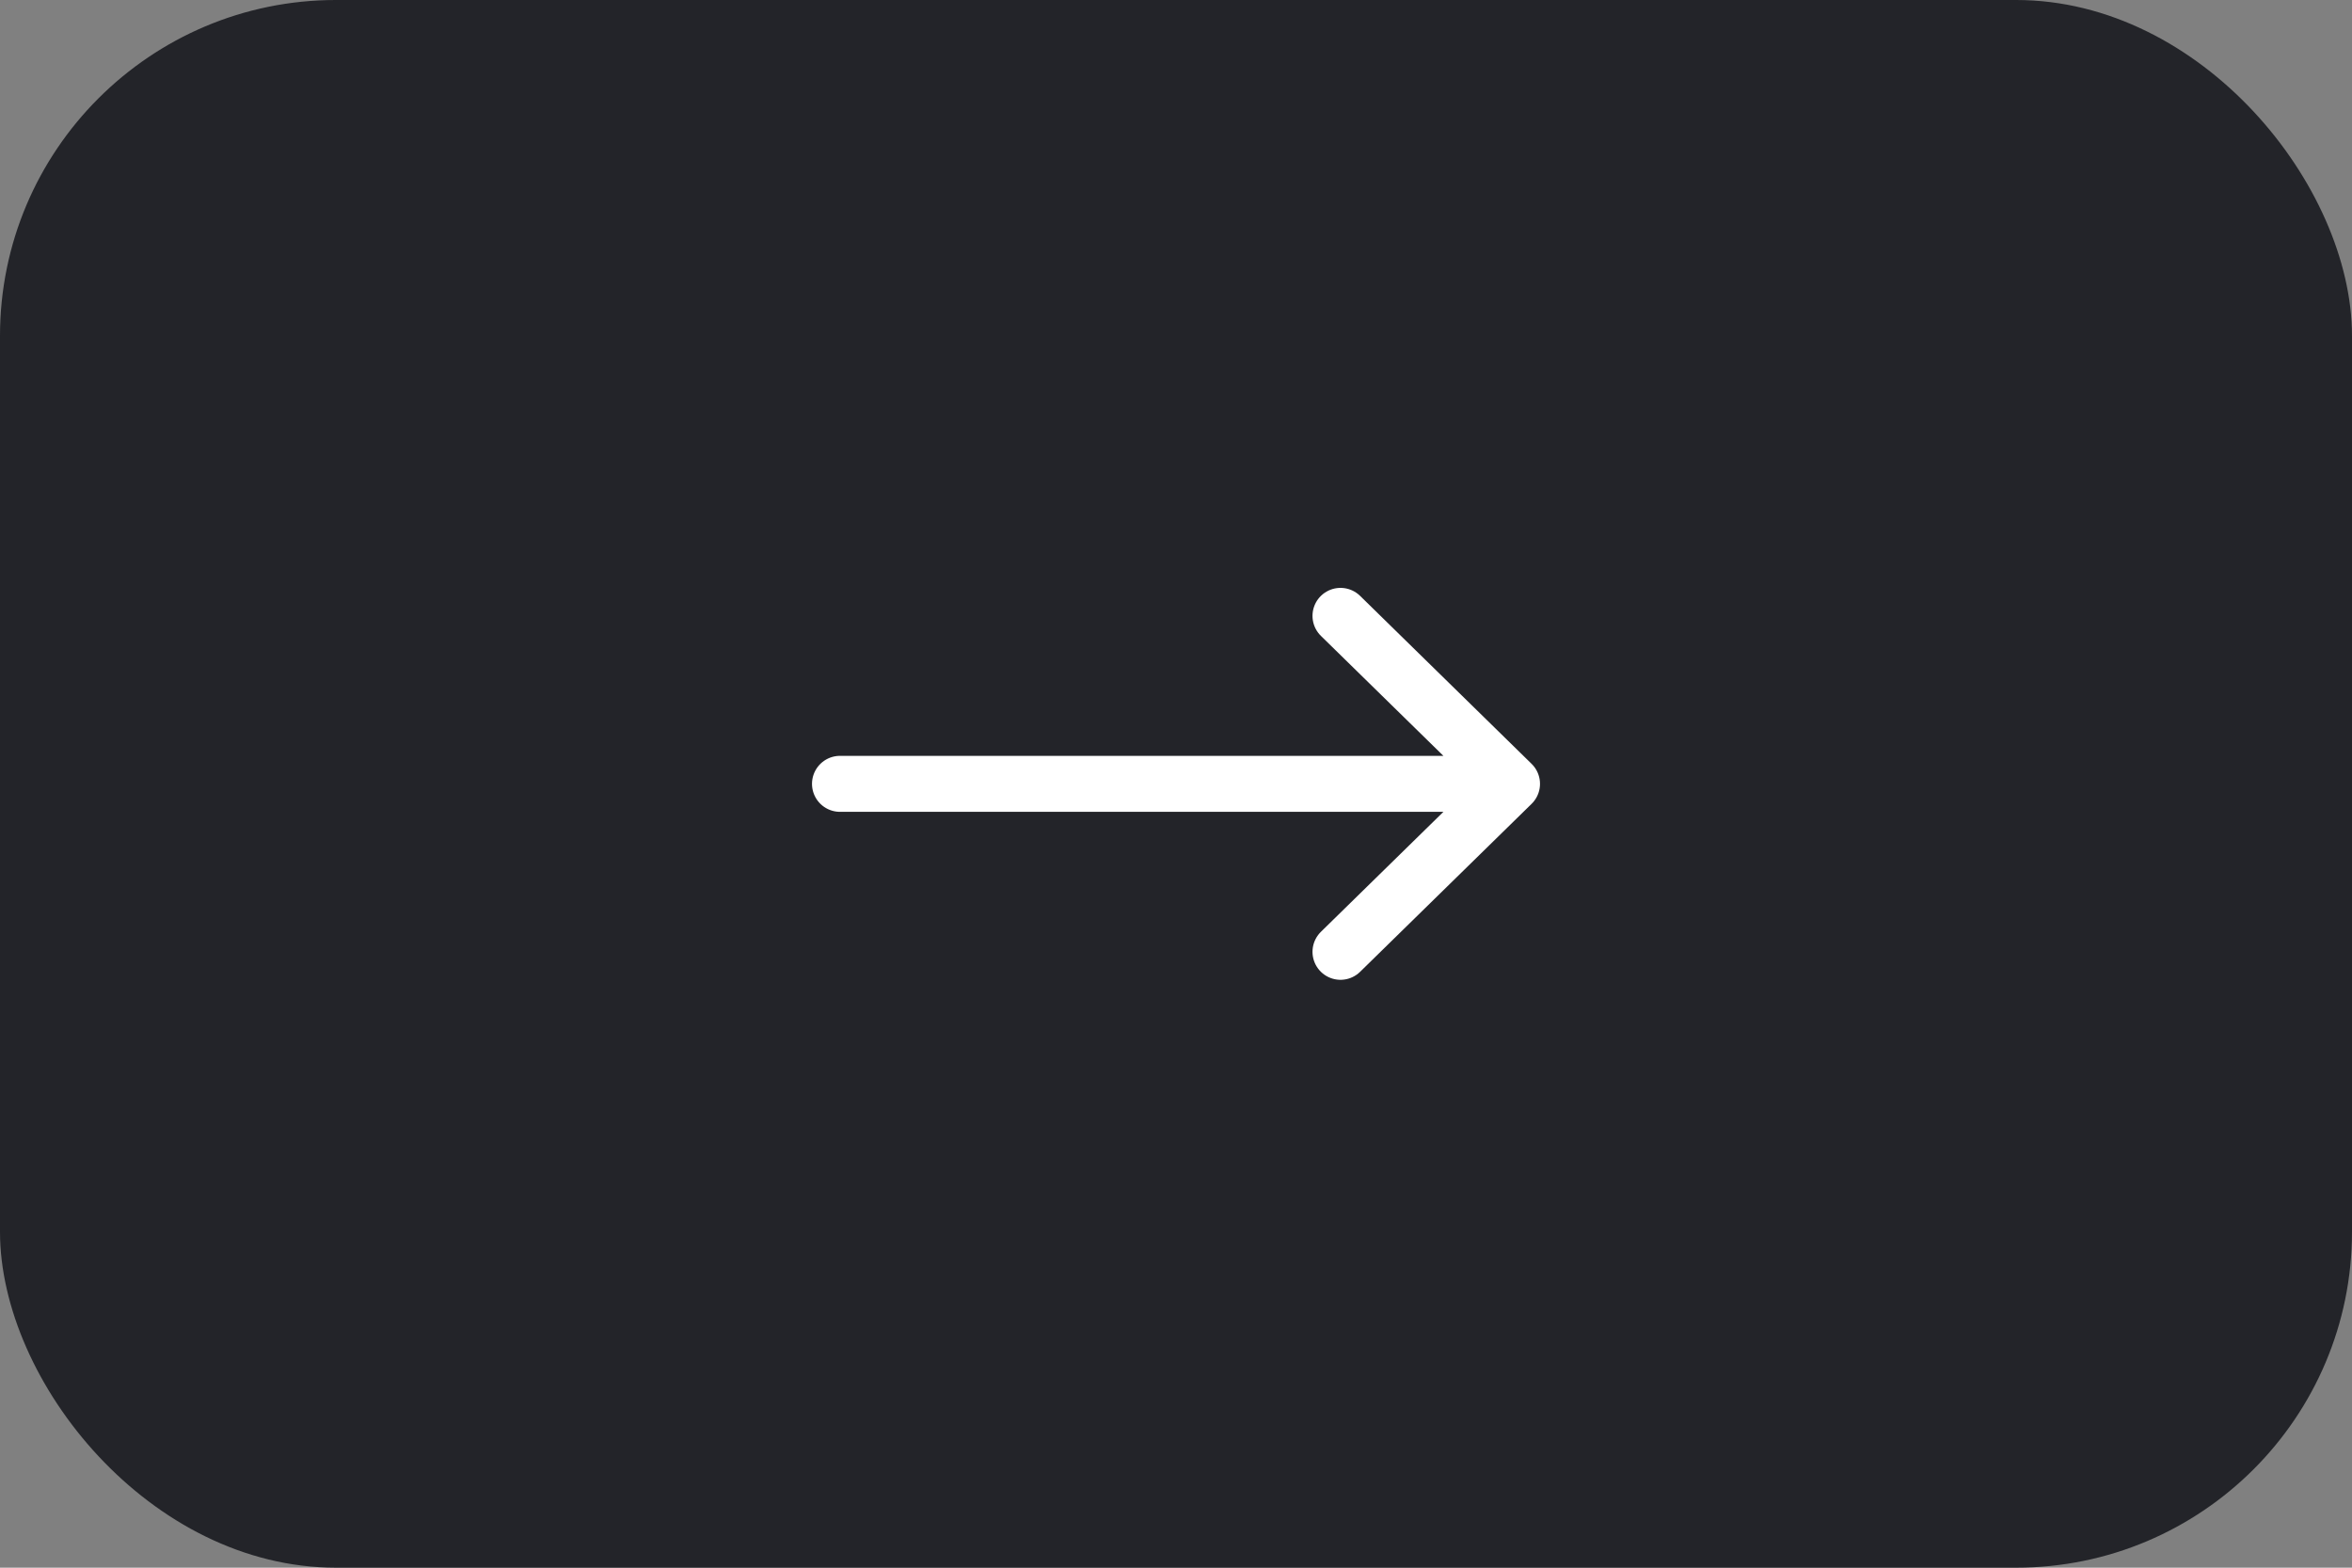
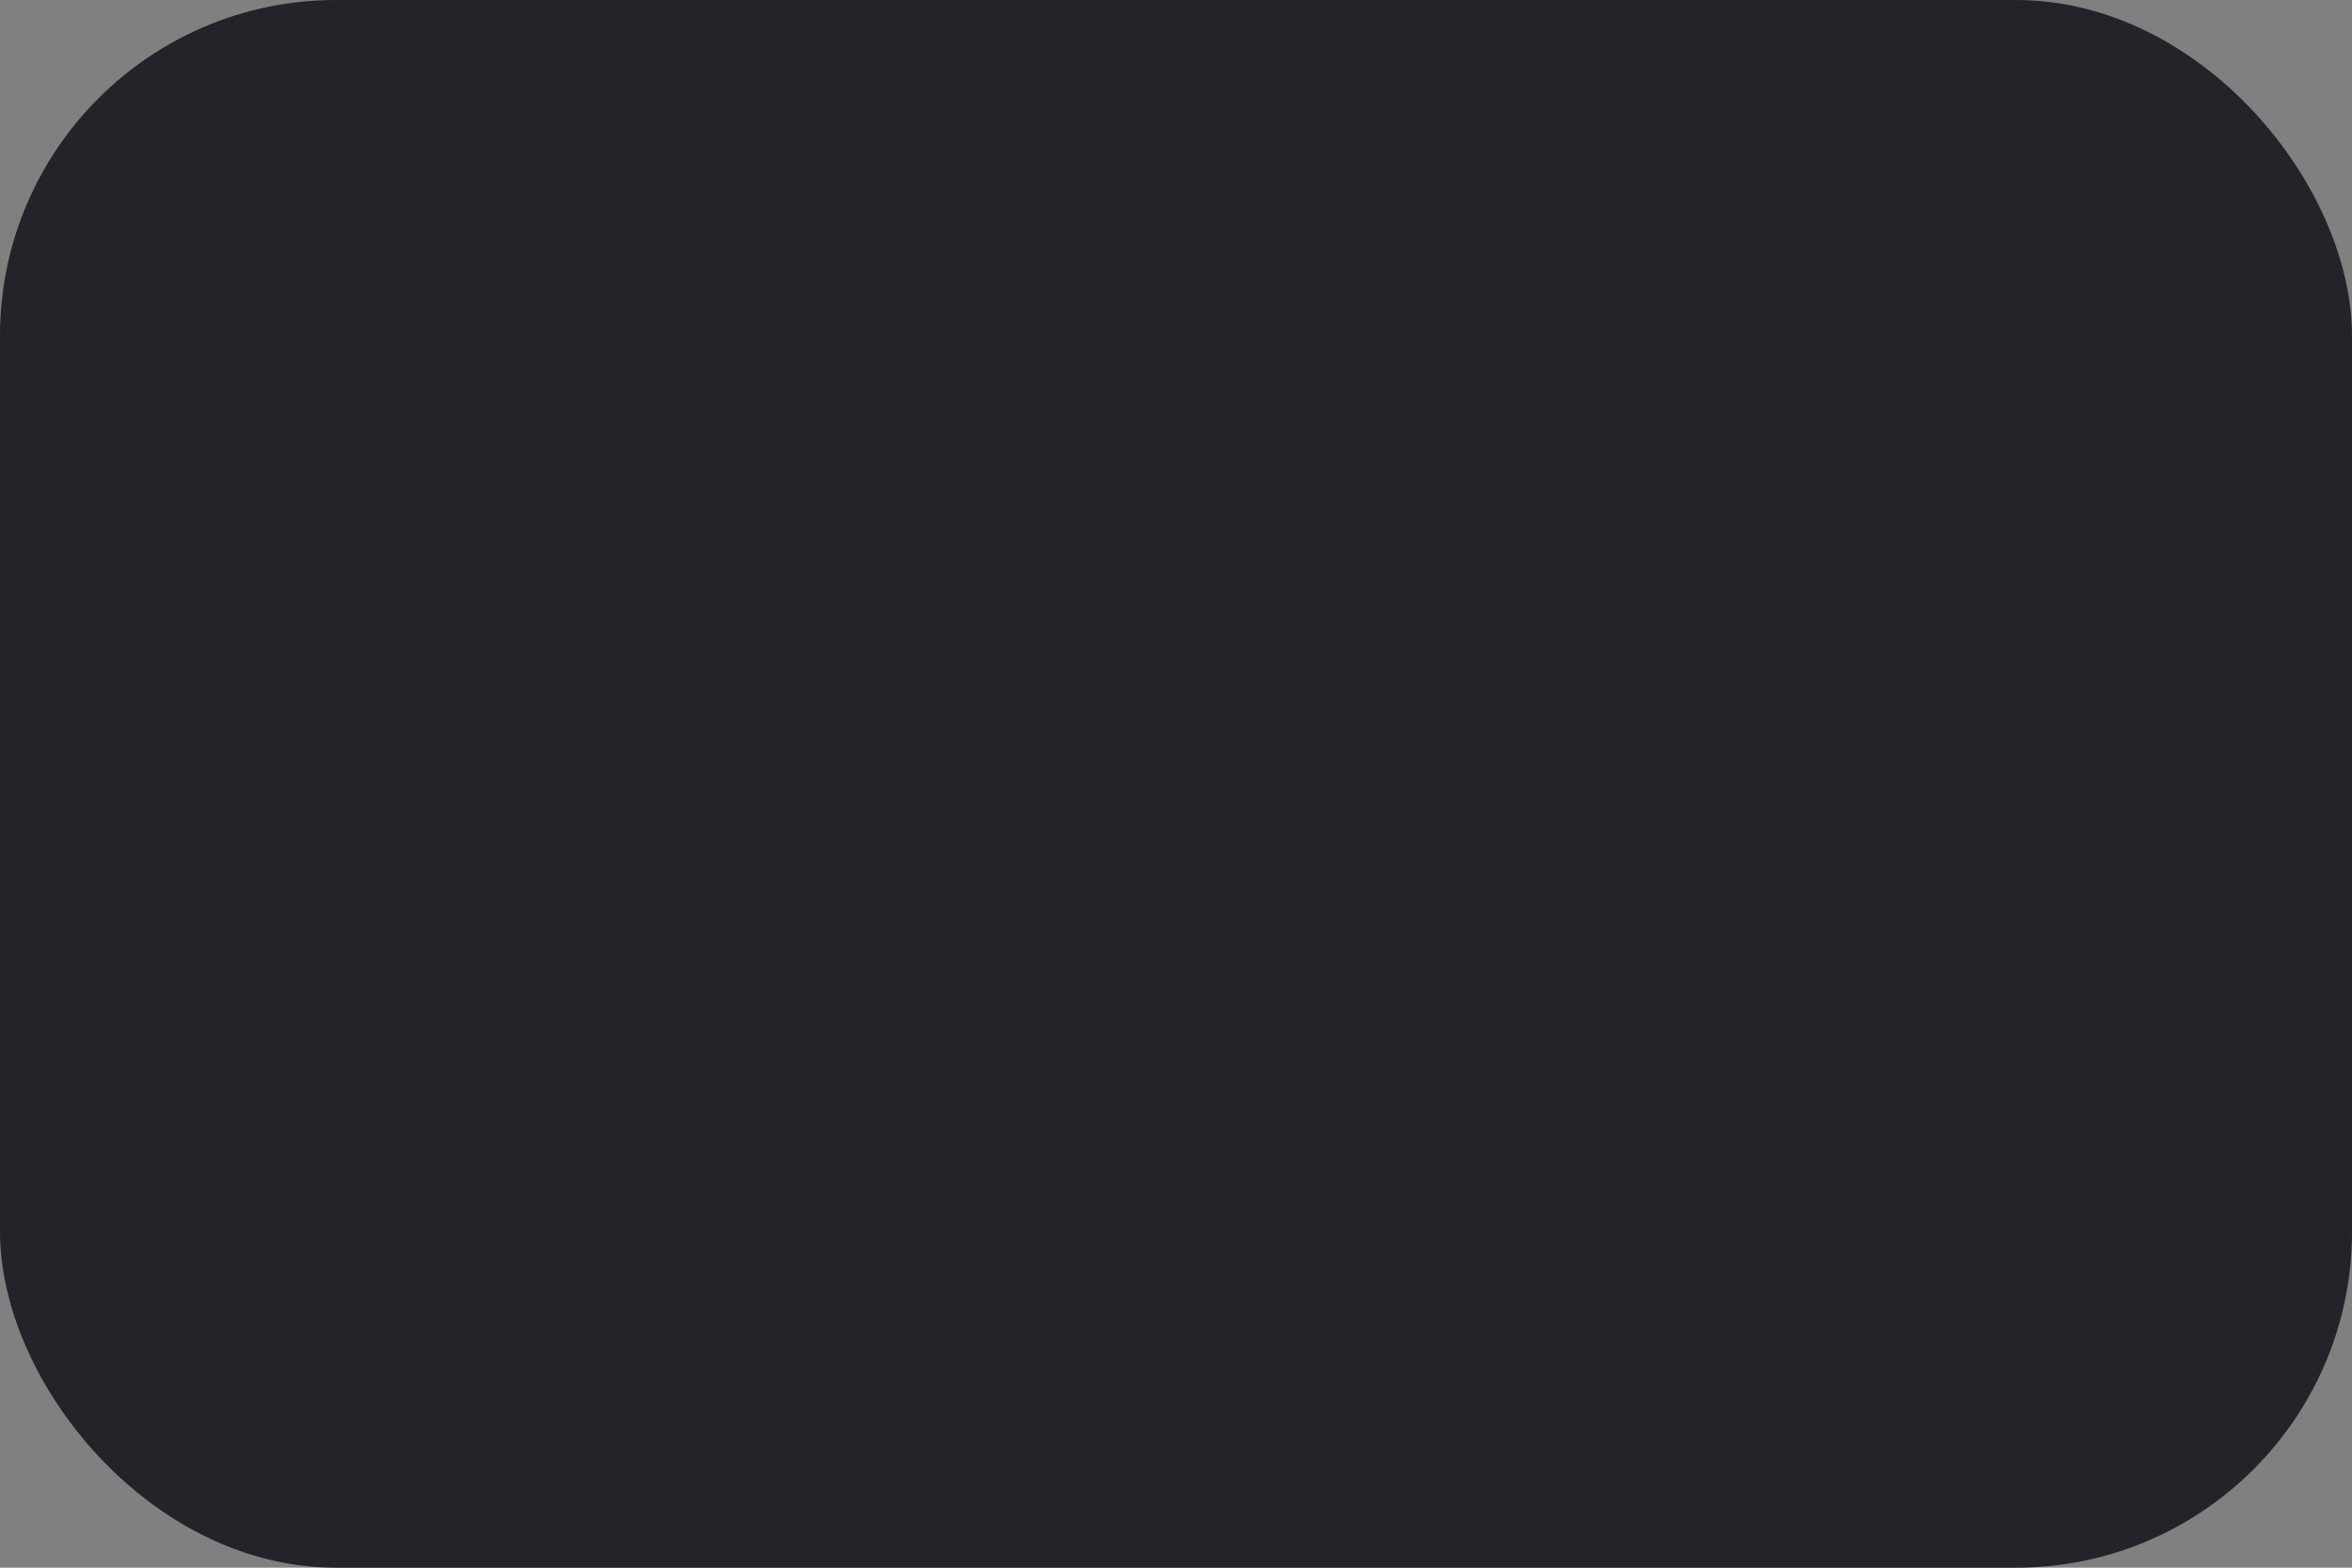
<svg xmlns="http://www.w3.org/2000/svg" width="84" height="56" viewBox="0 0 84 56" fill="none">
  <rect x="0" y="0" width="84" height="56" fill="#808080" stroke="none" />
  <rect x="84" y="56" width="84" height="56" rx="12" transform="rotate(-180 84 56)" fill="#232429" />
-   <path d="M54 28L47.875 34M54 28L47.875 22M54 28L30 28" stroke="white" stroke-width="2" stroke-linecap="round" stroke-linejoin="round" />
</svg>